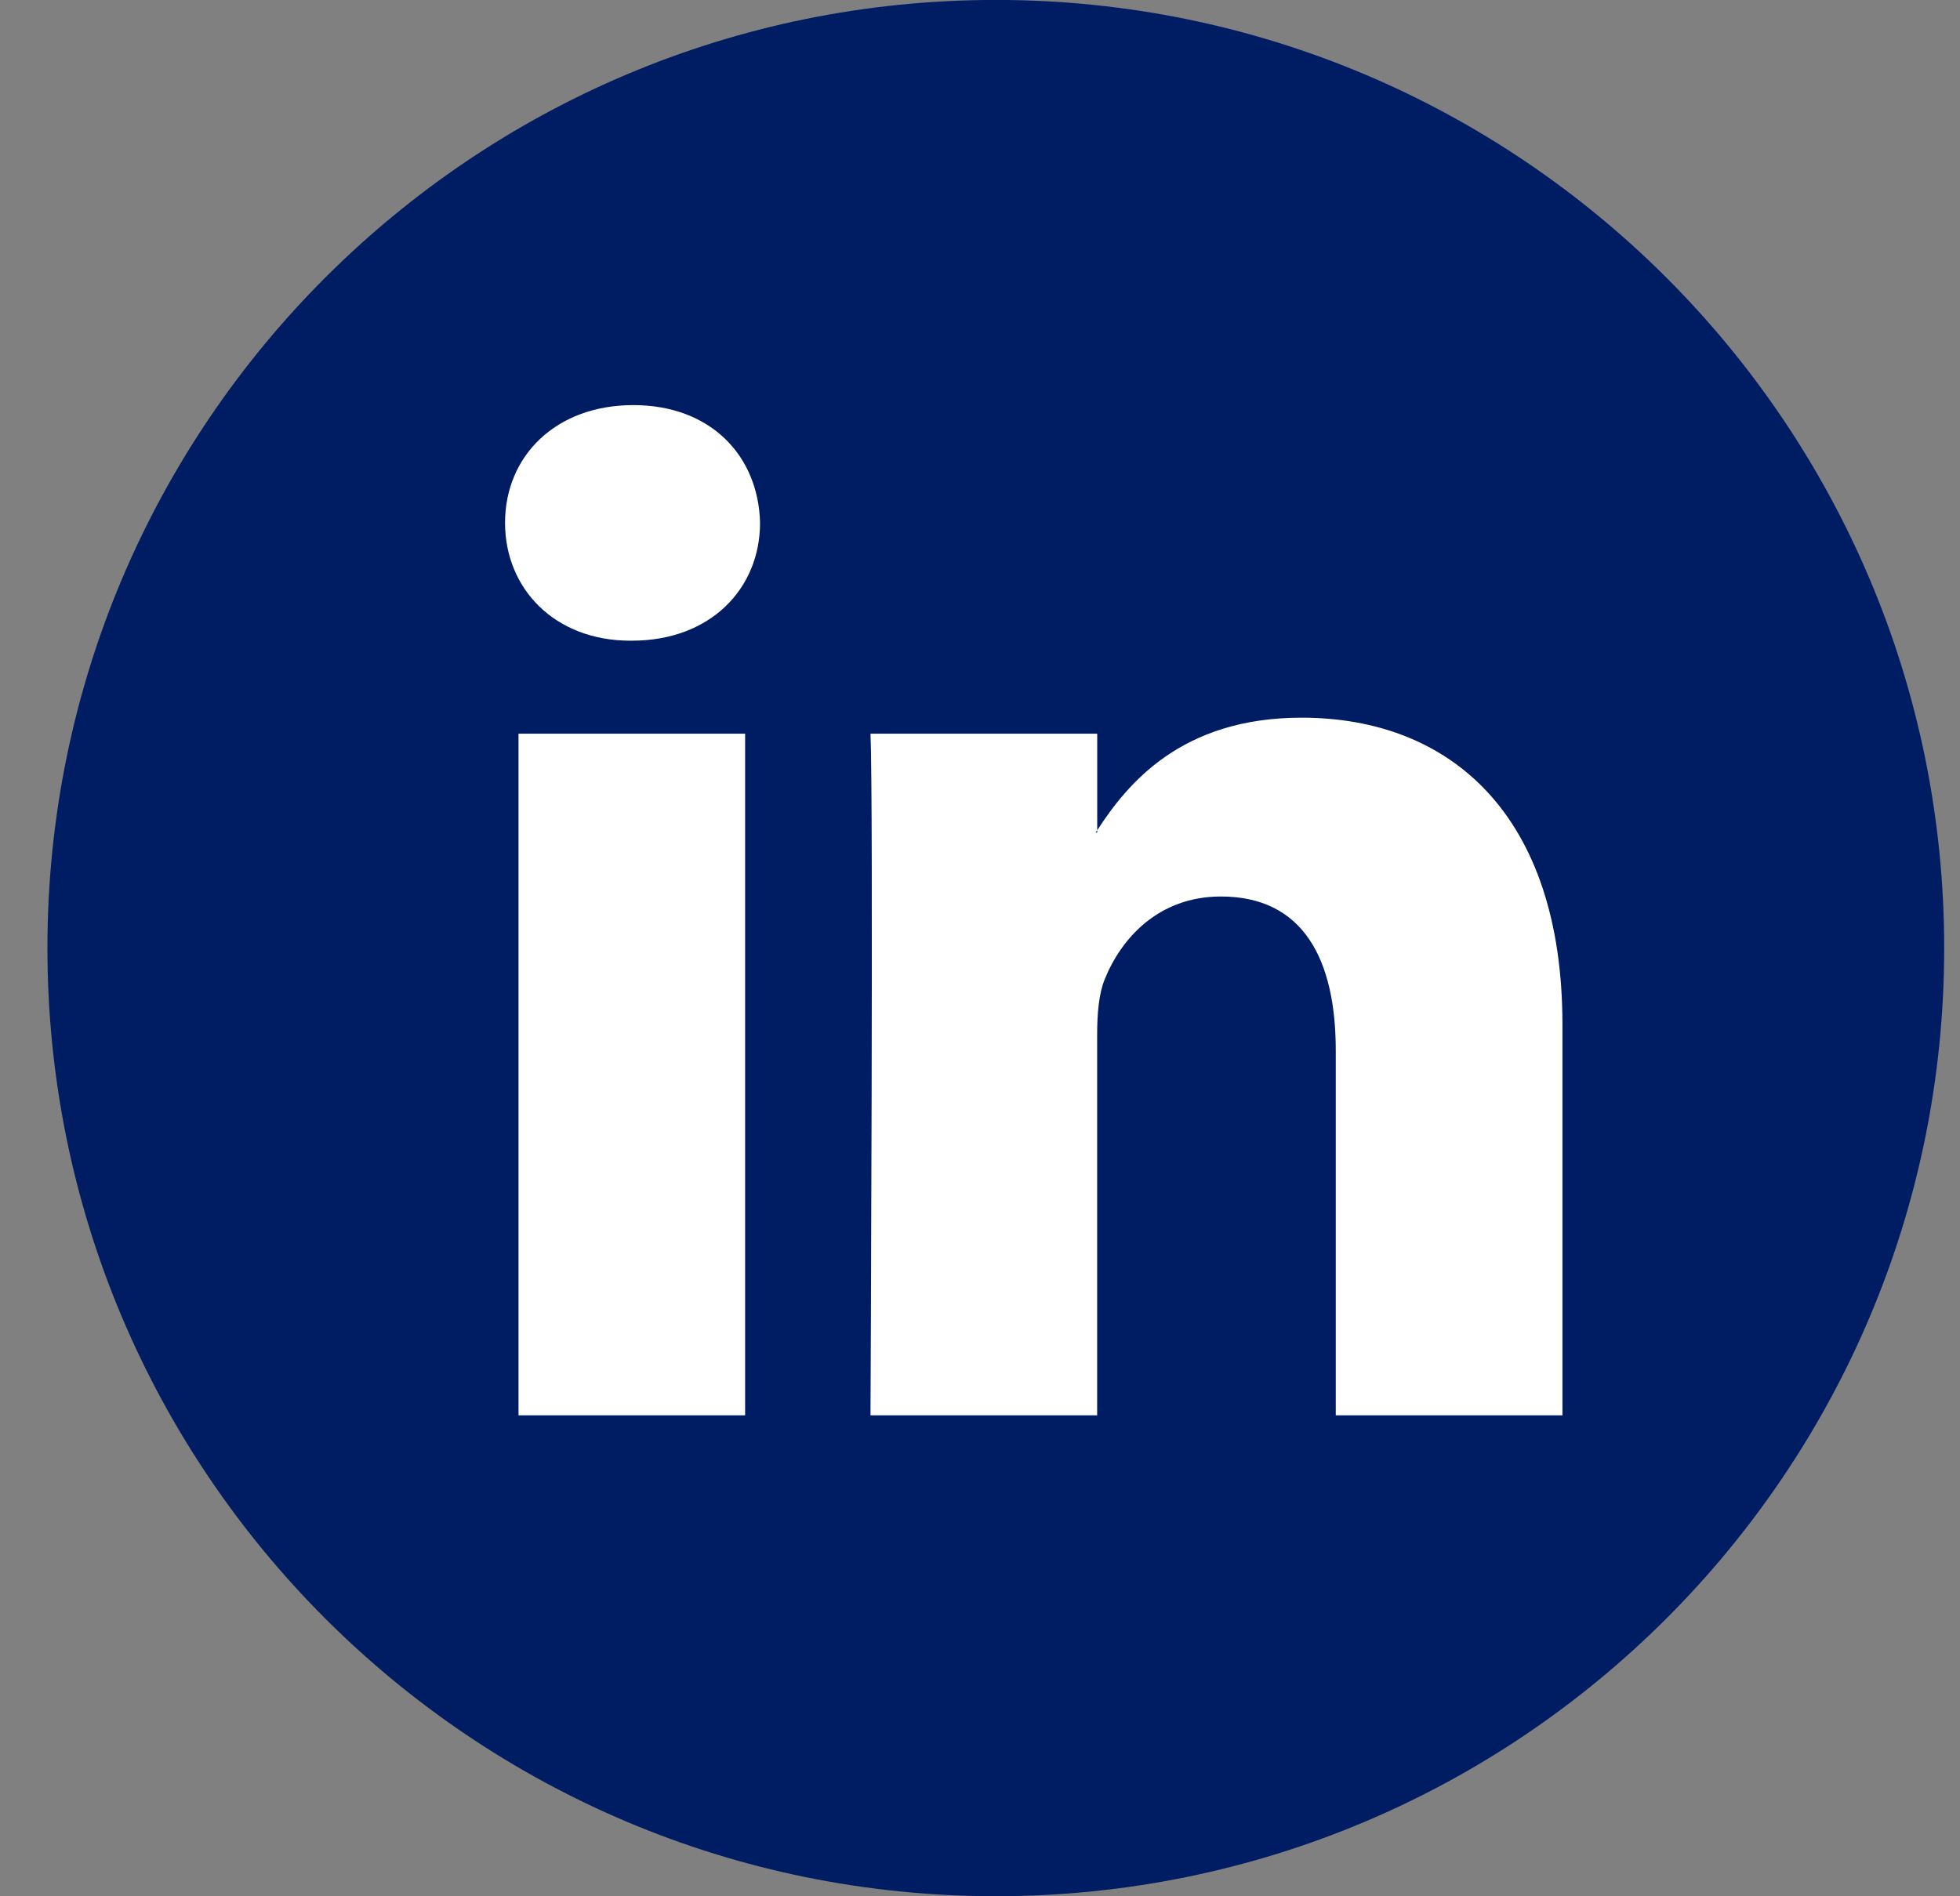
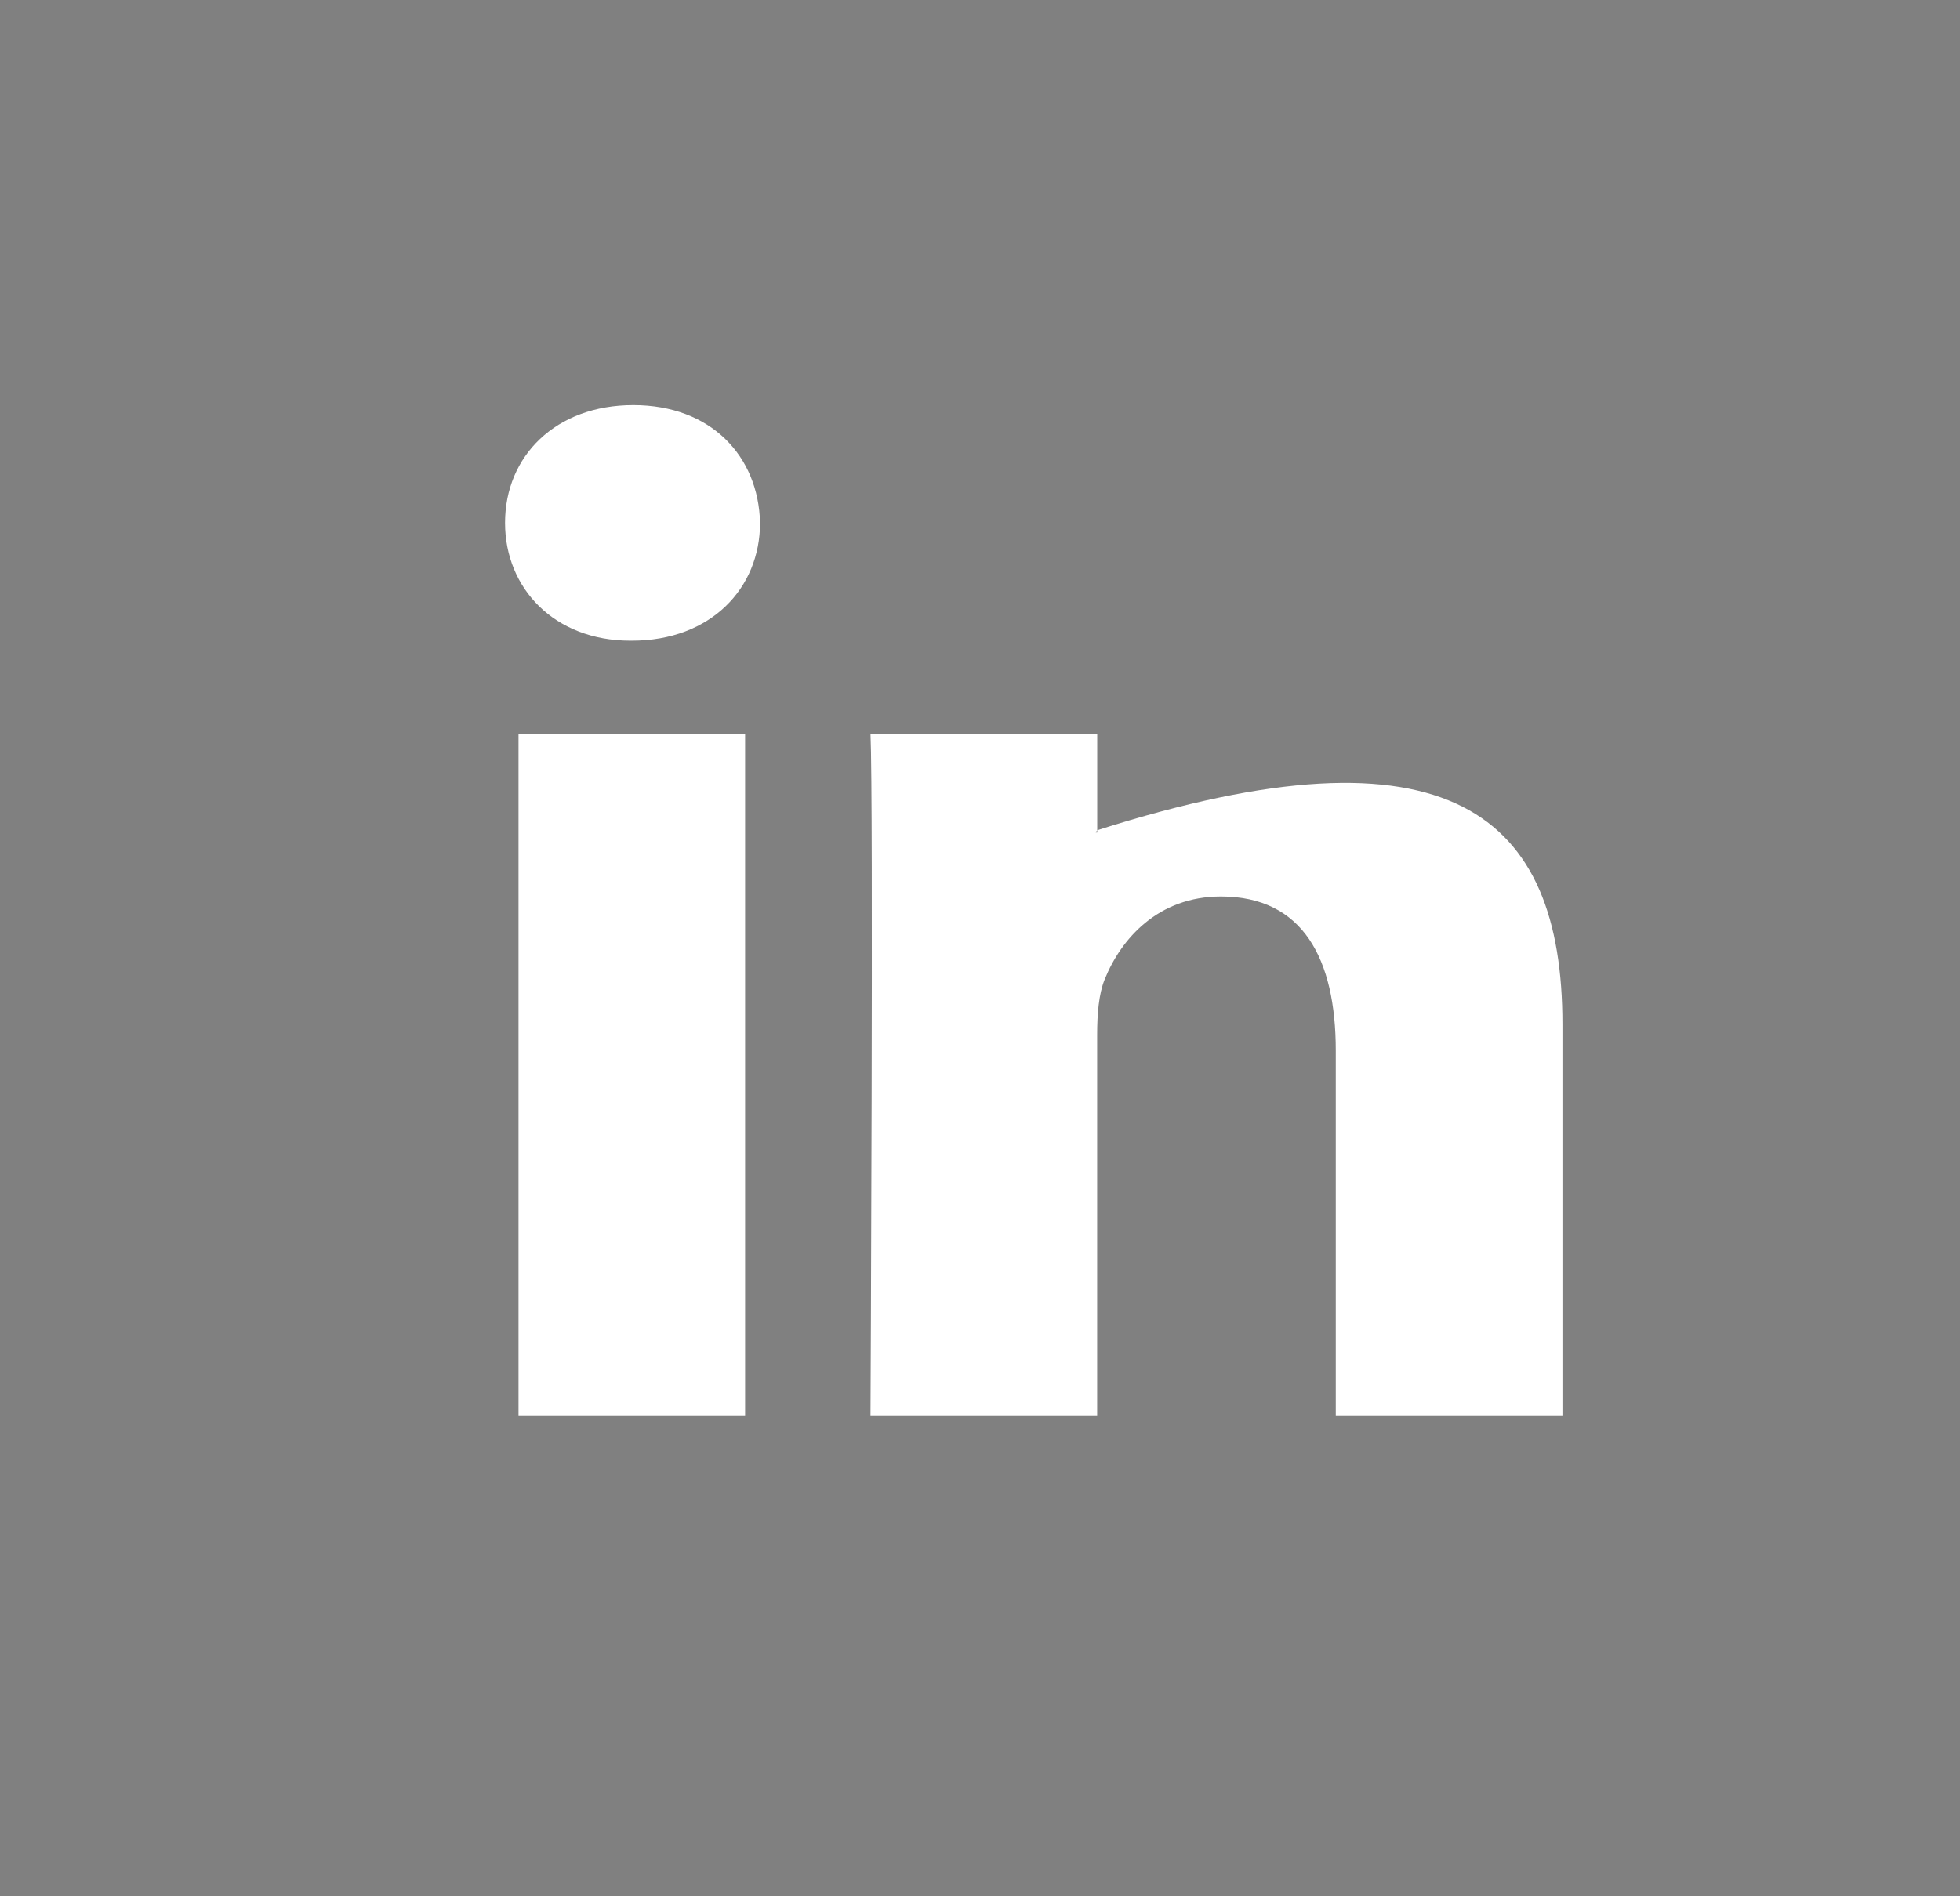
<svg xmlns="http://www.w3.org/2000/svg" width="31" height="30" viewBox="0 0 31 30" fill="none">
  <rect x="0" y="0" width="31" height="30" fill="#808080" stroke="none" />
-   <path d="M15.75 29.999C24.034 29.999 30.75 23.283 30.75 14.999C30.75 6.715 24.034 -0.001 15.75 -0.001C7.466 -0.001 0.75 6.715 0.75 14.999C0.75 23.283 7.466 29.999 15.75 29.999Z" fill="#001D64" />
-   <path d="M24.712 16.207V22.391H21.127V16.621C21.127 15.172 20.609 14.183 19.311 14.183C18.32 14.183 17.732 14.849 17.472 15.494C17.378 15.725 17.353 16.045 17.353 16.368V22.391H13.768C13.768 22.391 13.816 12.619 13.768 11.607H17.354V13.135C17.346 13.147 17.336 13.159 17.33 13.171H17.354V13.135C17.83 12.402 18.68 11.354 20.585 11.354C22.944 11.354 24.712 12.895 24.712 16.207ZM10.017 6.409C8.79 6.409 7.988 7.214 7.988 8.272C7.988 9.307 8.767 10.136 9.97 10.136H9.993C11.243 10.136 12.021 9.307 12.021 8.272C11.997 7.214 11.243 6.409 10.017 6.409ZM8.201 22.391H11.785V11.607H8.201V22.391Z" fill="white" />
+   <path d="M24.712 16.207V22.391H21.127V16.621C21.127 15.172 20.609 14.183 19.311 14.183C18.32 14.183 17.732 14.849 17.472 15.494C17.378 15.725 17.353 16.045 17.353 16.368V22.391H13.768C13.768 22.391 13.816 12.619 13.768 11.607H17.354V13.135C17.346 13.147 17.336 13.159 17.33 13.171H17.354V13.135C22.944 11.354 24.712 12.895 24.712 16.207ZM10.017 6.409C8.79 6.409 7.988 7.214 7.988 8.272C7.988 9.307 8.767 10.136 9.97 10.136H9.993C11.243 10.136 12.021 9.307 12.021 8.272C11.997 7.214 11.243 6.409 10.017 6.409ZM8.201 22.391H11.785V11.607H8.201V22.391Z" fill="white" />
</svg>